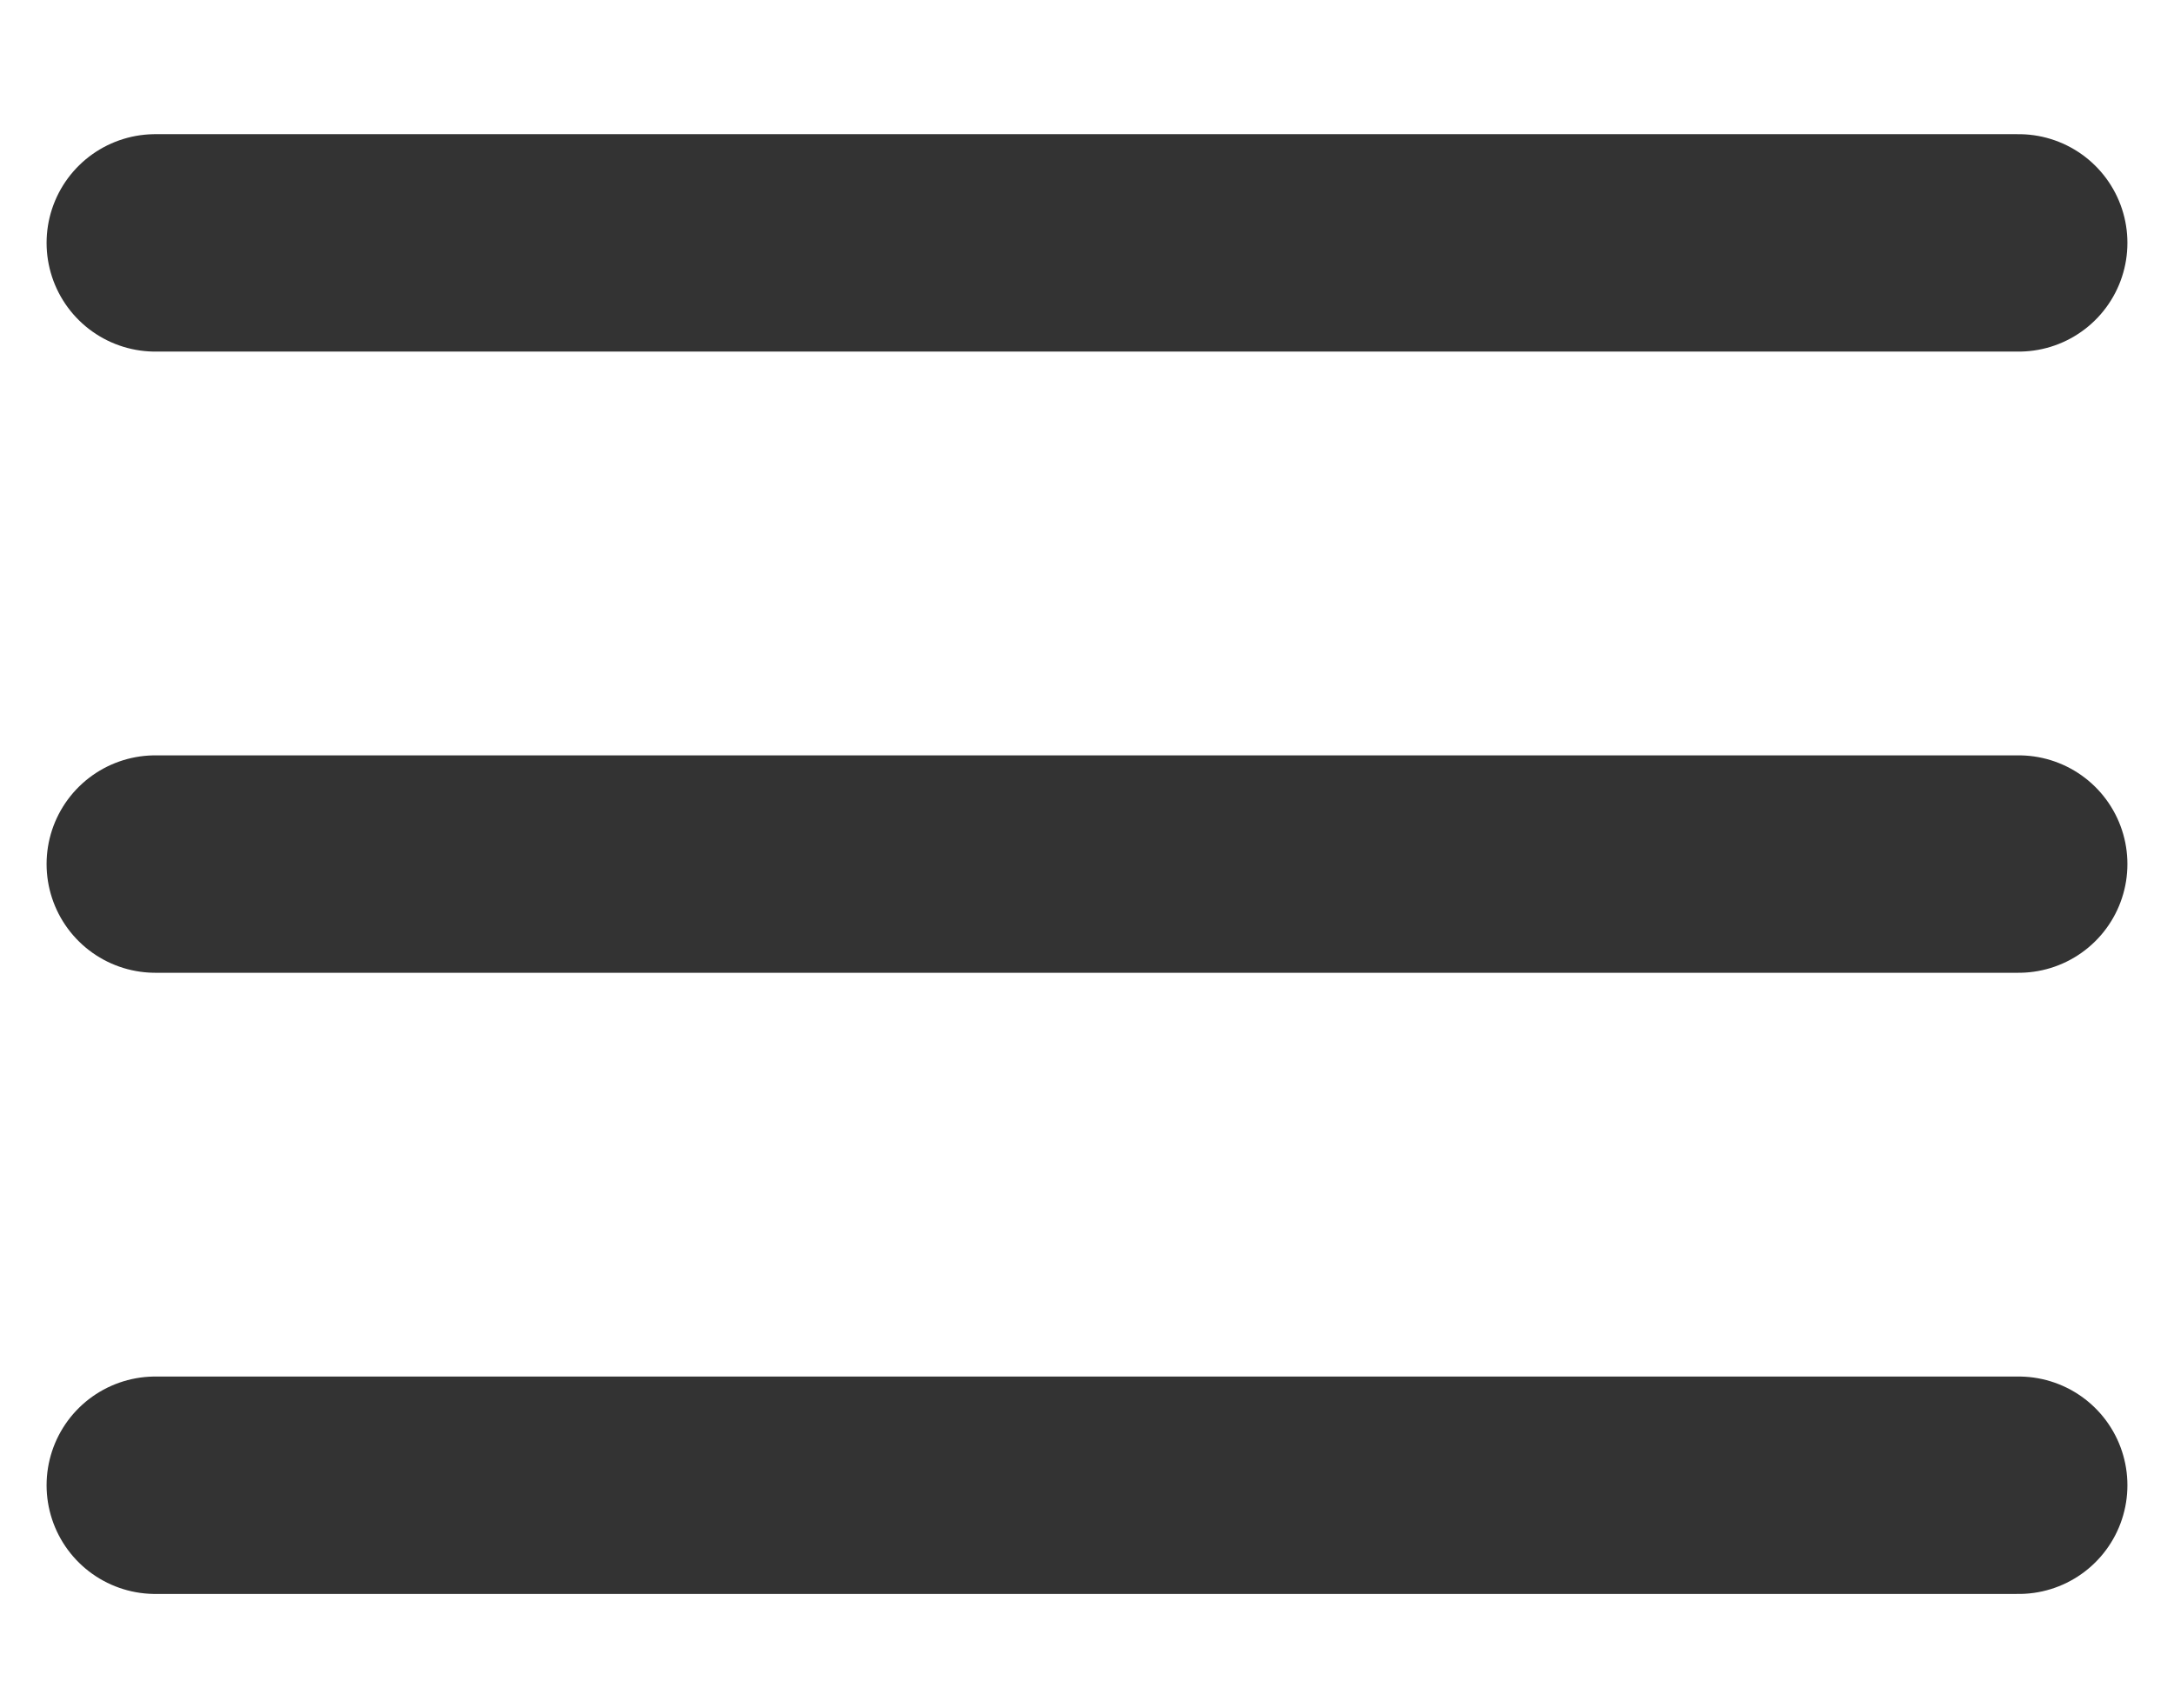
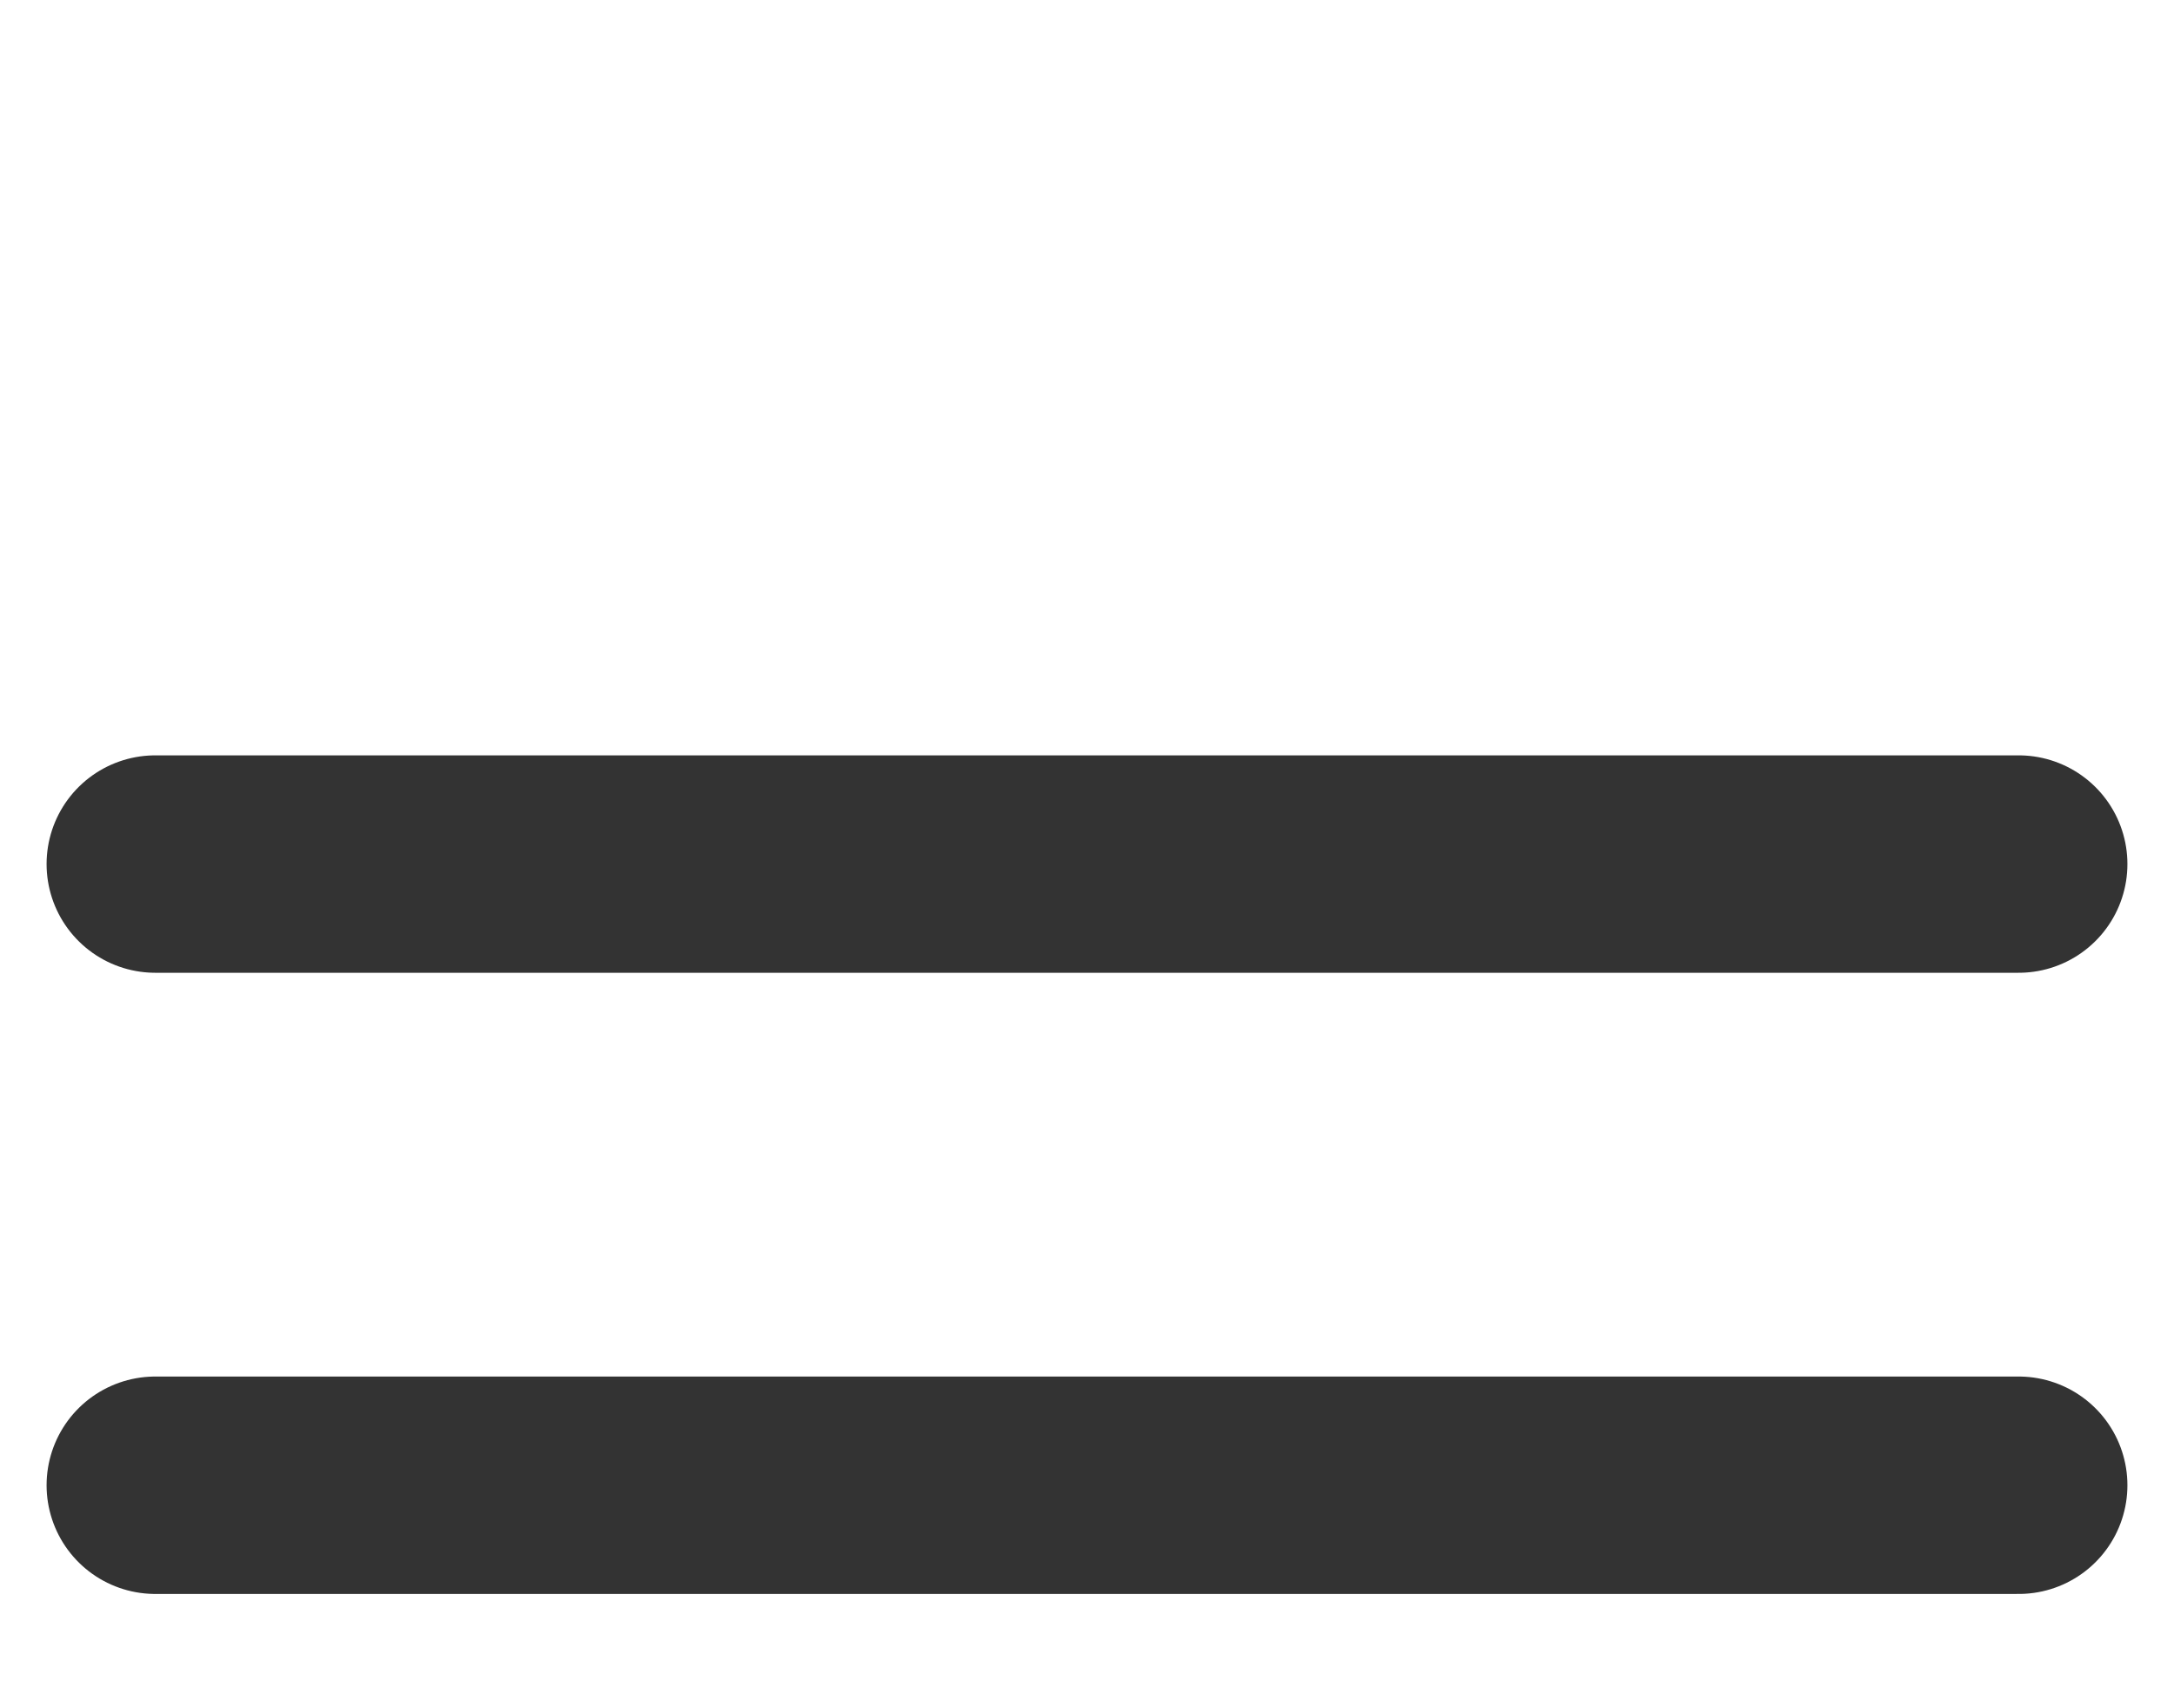
<svg xmlns="http://www.w3.org/2000/svg" width="14" height="11" viewBox="0 0 14 11" fill="none">
-   <path d="M1 1.564H13M1 5.564H13M1 9.564H13" stroke="#333333" stroke-width="1.4" stroke-linecap="round" stroke-linejoin="round" />
+   <path d="M1 1.564M1 5.564H13M1 9.564H13" stroke="#333333" stroke-width="1.4" stroke-linecap="round" stroke-linejoin="round" />
</svg>